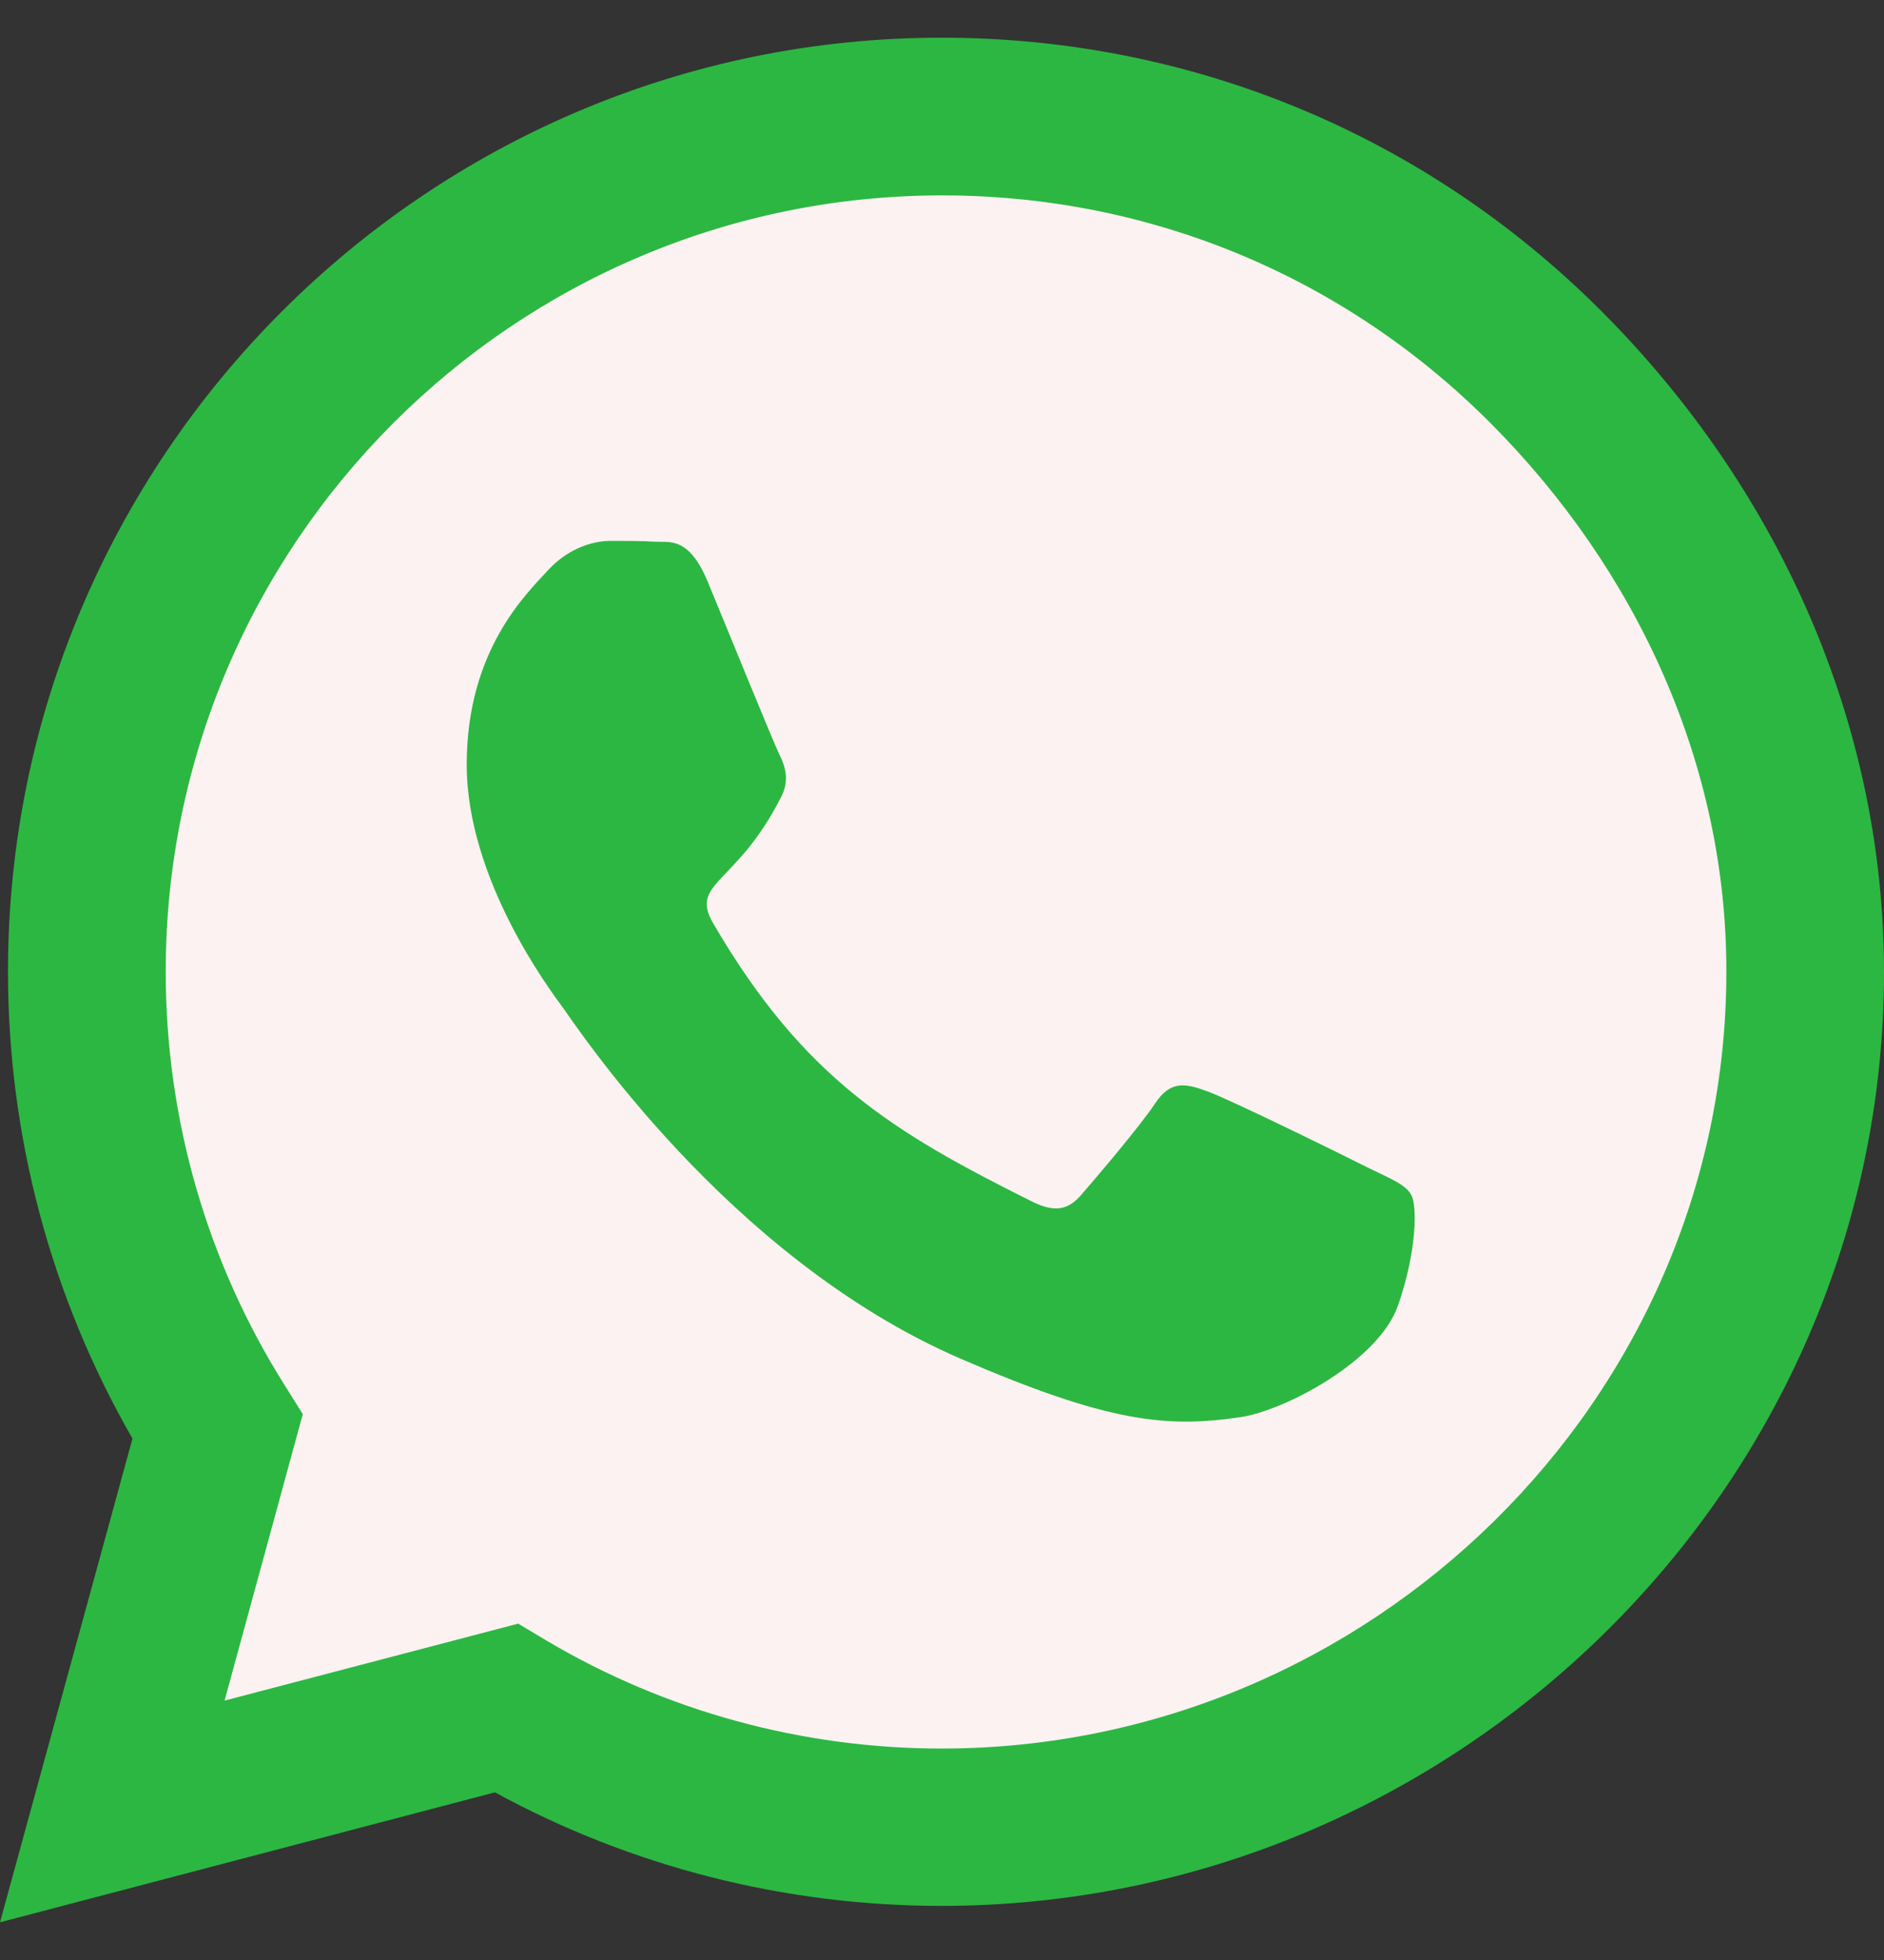
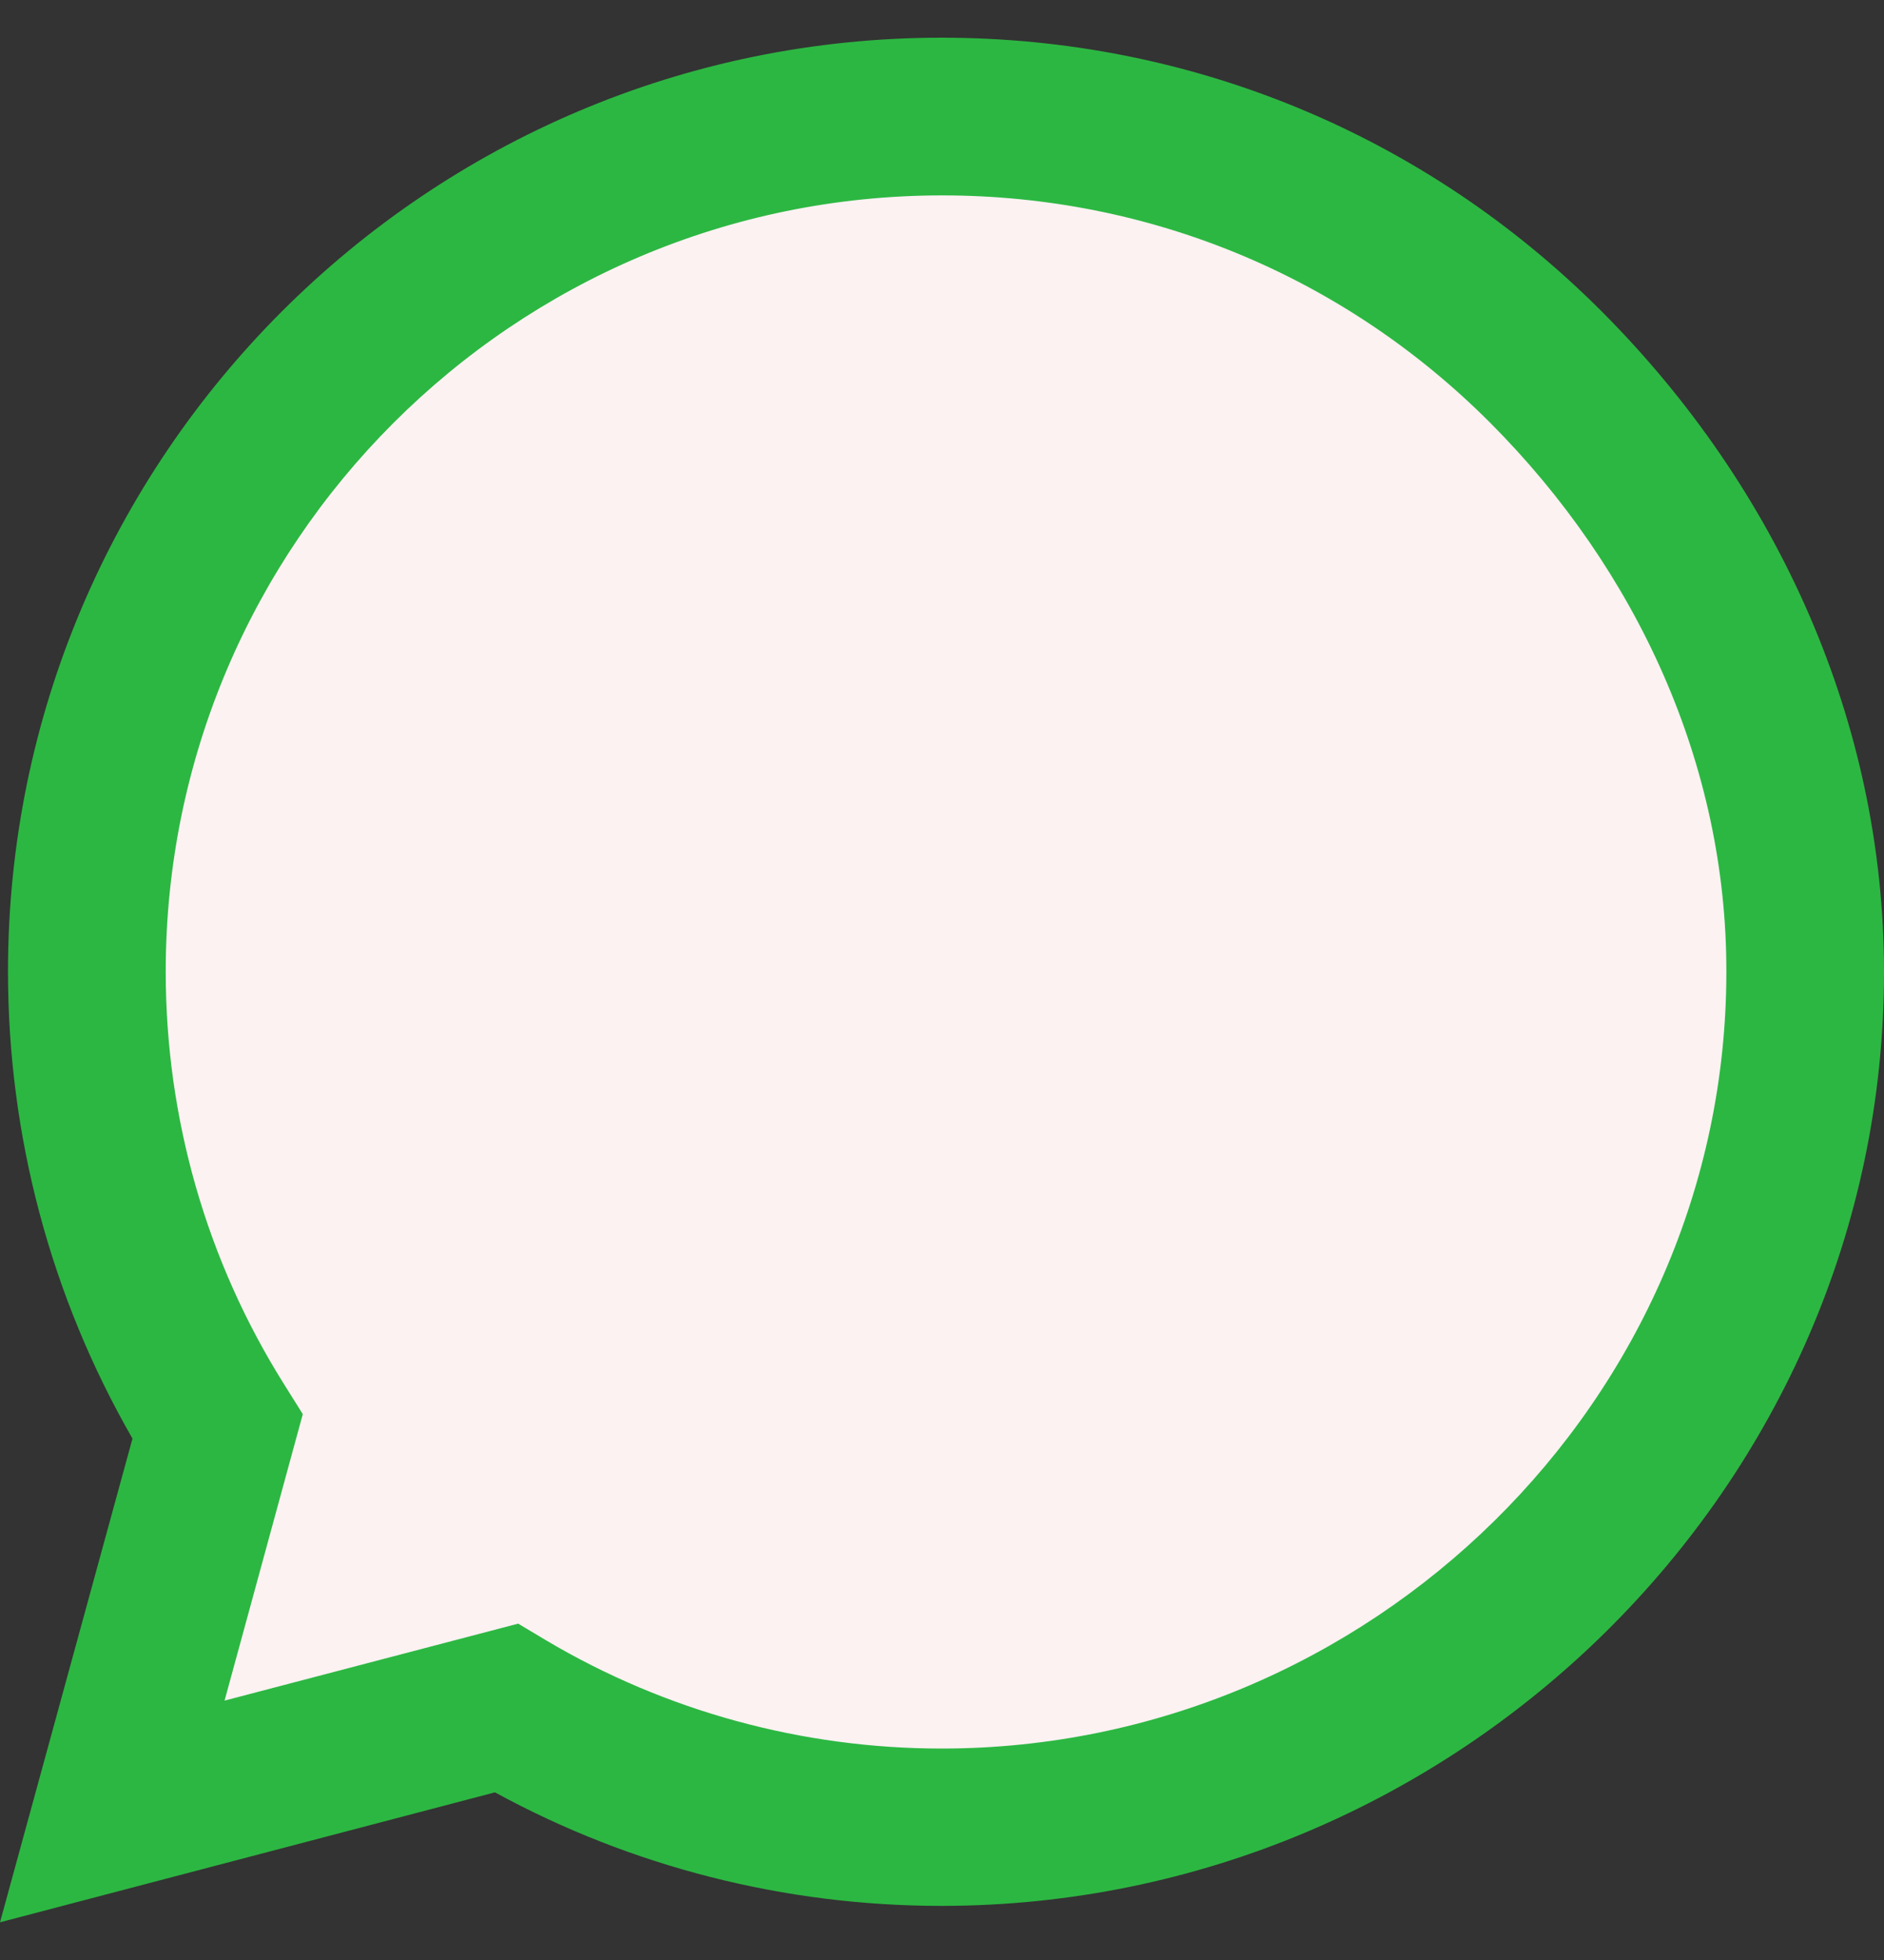
<svg xmlns="http://www.w3.org/2000/svg" width="25" height="26" viewBox="0 0 25 26" fill="none">
  <rect x="0" y="0" width="25" height="26" fill="#333333" stroke="none" />
  <path d="M21.256 4.133C18.917 1.789 15.804 0.5 12.494 0.5C5.664 0.5 0.106 6.058 0.106 12.888C0.106 15.07 0.675 17.202 1.758 19.083L0 25.5L6.568 23.776C8.376 24.763 10.413 25.282 12.489 25.282H12.494C19.319 25.282 25 19.724 25 12.894C25 9.585 23.594 6.477 21.256 4.133Z" fill="#2CB742" />
  <path d="M12.495 23.195C10.642 23.195 8.829 22.698 7.249 21.761L6.876 21.538L2.98 22.559L4.018 18.759L3.773 18.368C2.741 16.727 2.199 14.836 2.199 12.888C2.199 7.213 6.82 2.592 12.501 2.592C15.252 2.592 17.835 3.664 19.777 5.611C21.719 7.559 22.914 10.143 22.908 12.894C22.908 18.575 18.17 23.195 12.495 23.195Z" fill="#FCF2F2" />
-   <path d="M18.141 15.484C17.834 15.328 16.311 14.58 16.026 14.479C15.741 14.373 15.535 14.323 15.329 14.636C15.122 14.948 14.53 15.64 14.346 15.852C14.168 16.059 13.983 16.087 13.677 15.93C11.857 15.021 10.663 14.306 9.463 12.247C9.145 11.7 9.782 11.739 10.373 10.556C10.474 10.35 10.423 10.171 10.345 10.015C10.267 9.859 9.648 8.335 9.391 7.716C9.14 7.113 8.883 7.197 8.693 7.186C8.515 7.175 8.308 7.175 8.102 7.175C7.895 7.175 7.561 7.253 7.276 7.56C6.991 7.872 6.193 8.62 6.193 10.143C6.193 11.667 7.304 13.14 7.455 13.347C7.611 13.553 9.636 16.678 12.745 18.023C14.709 18.871 15.479 18.944 16.461 18.799C17.058 18.709 18.292 18.051 18.548 17.325C18.805 16.6 18.805 15.98 18.727 15.852C18.654 15.713 18.448 15.634 18.141 15.484Z" fill="#2CB742" />
</svg>